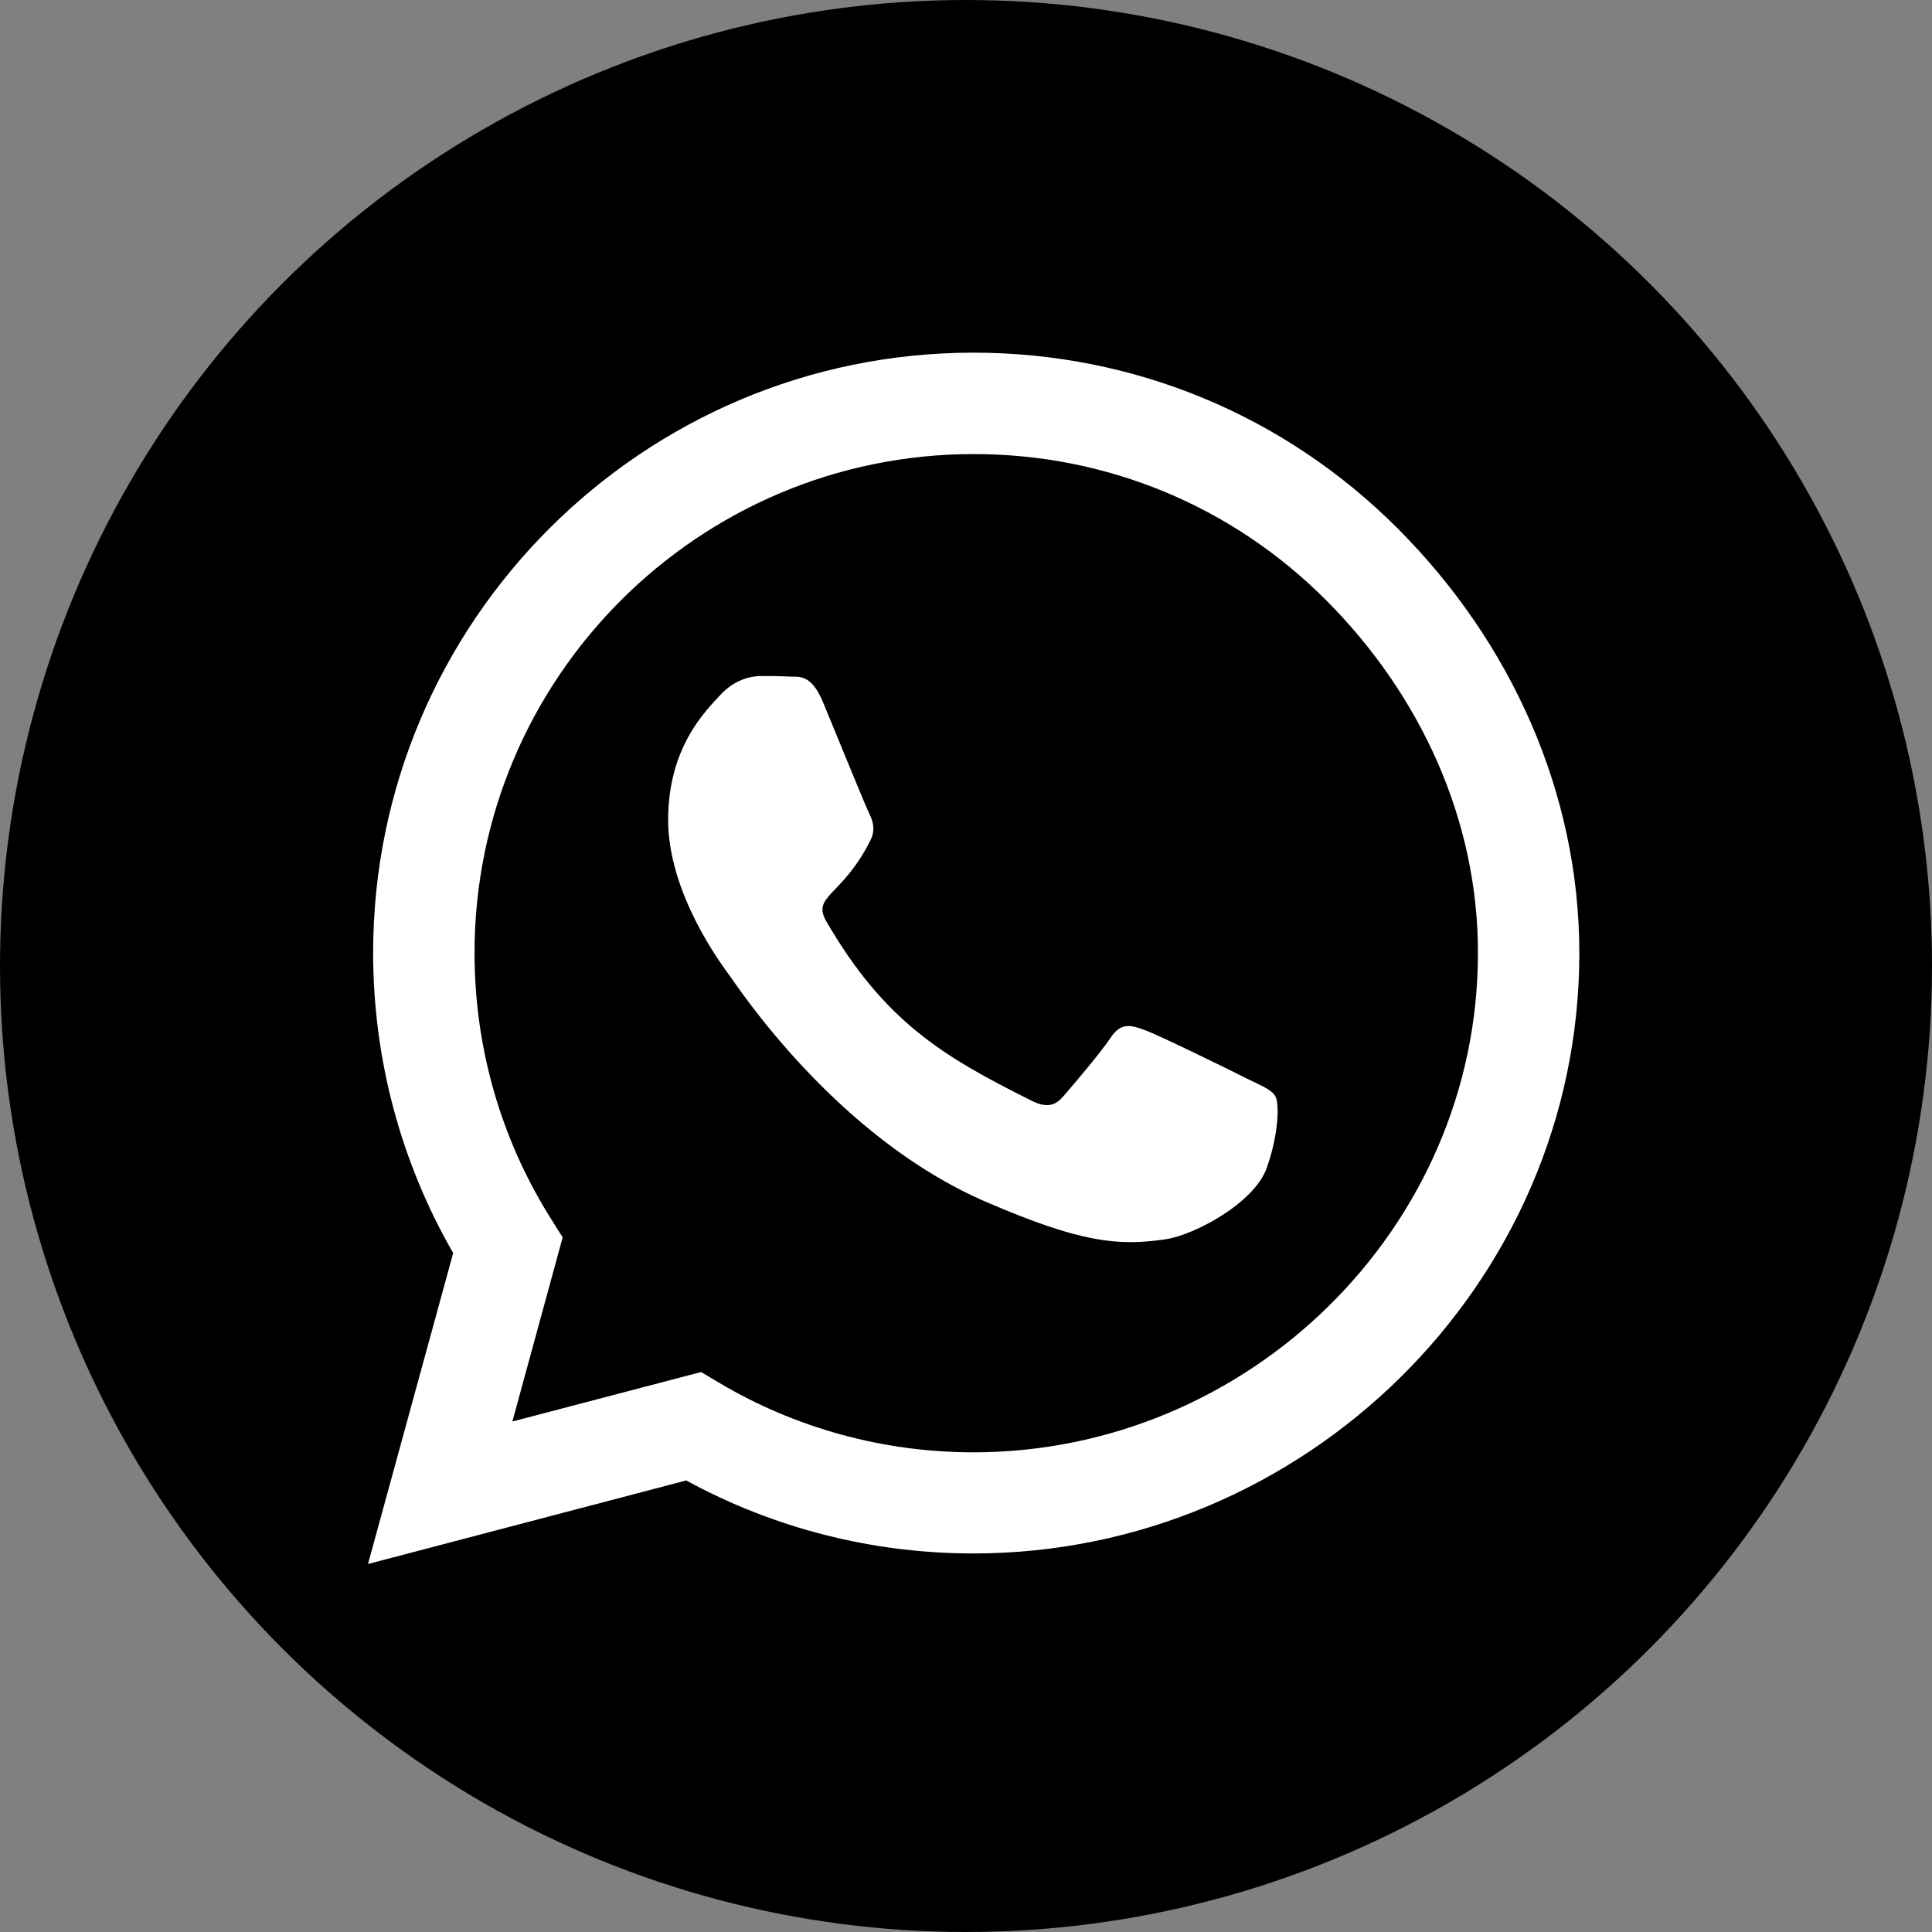
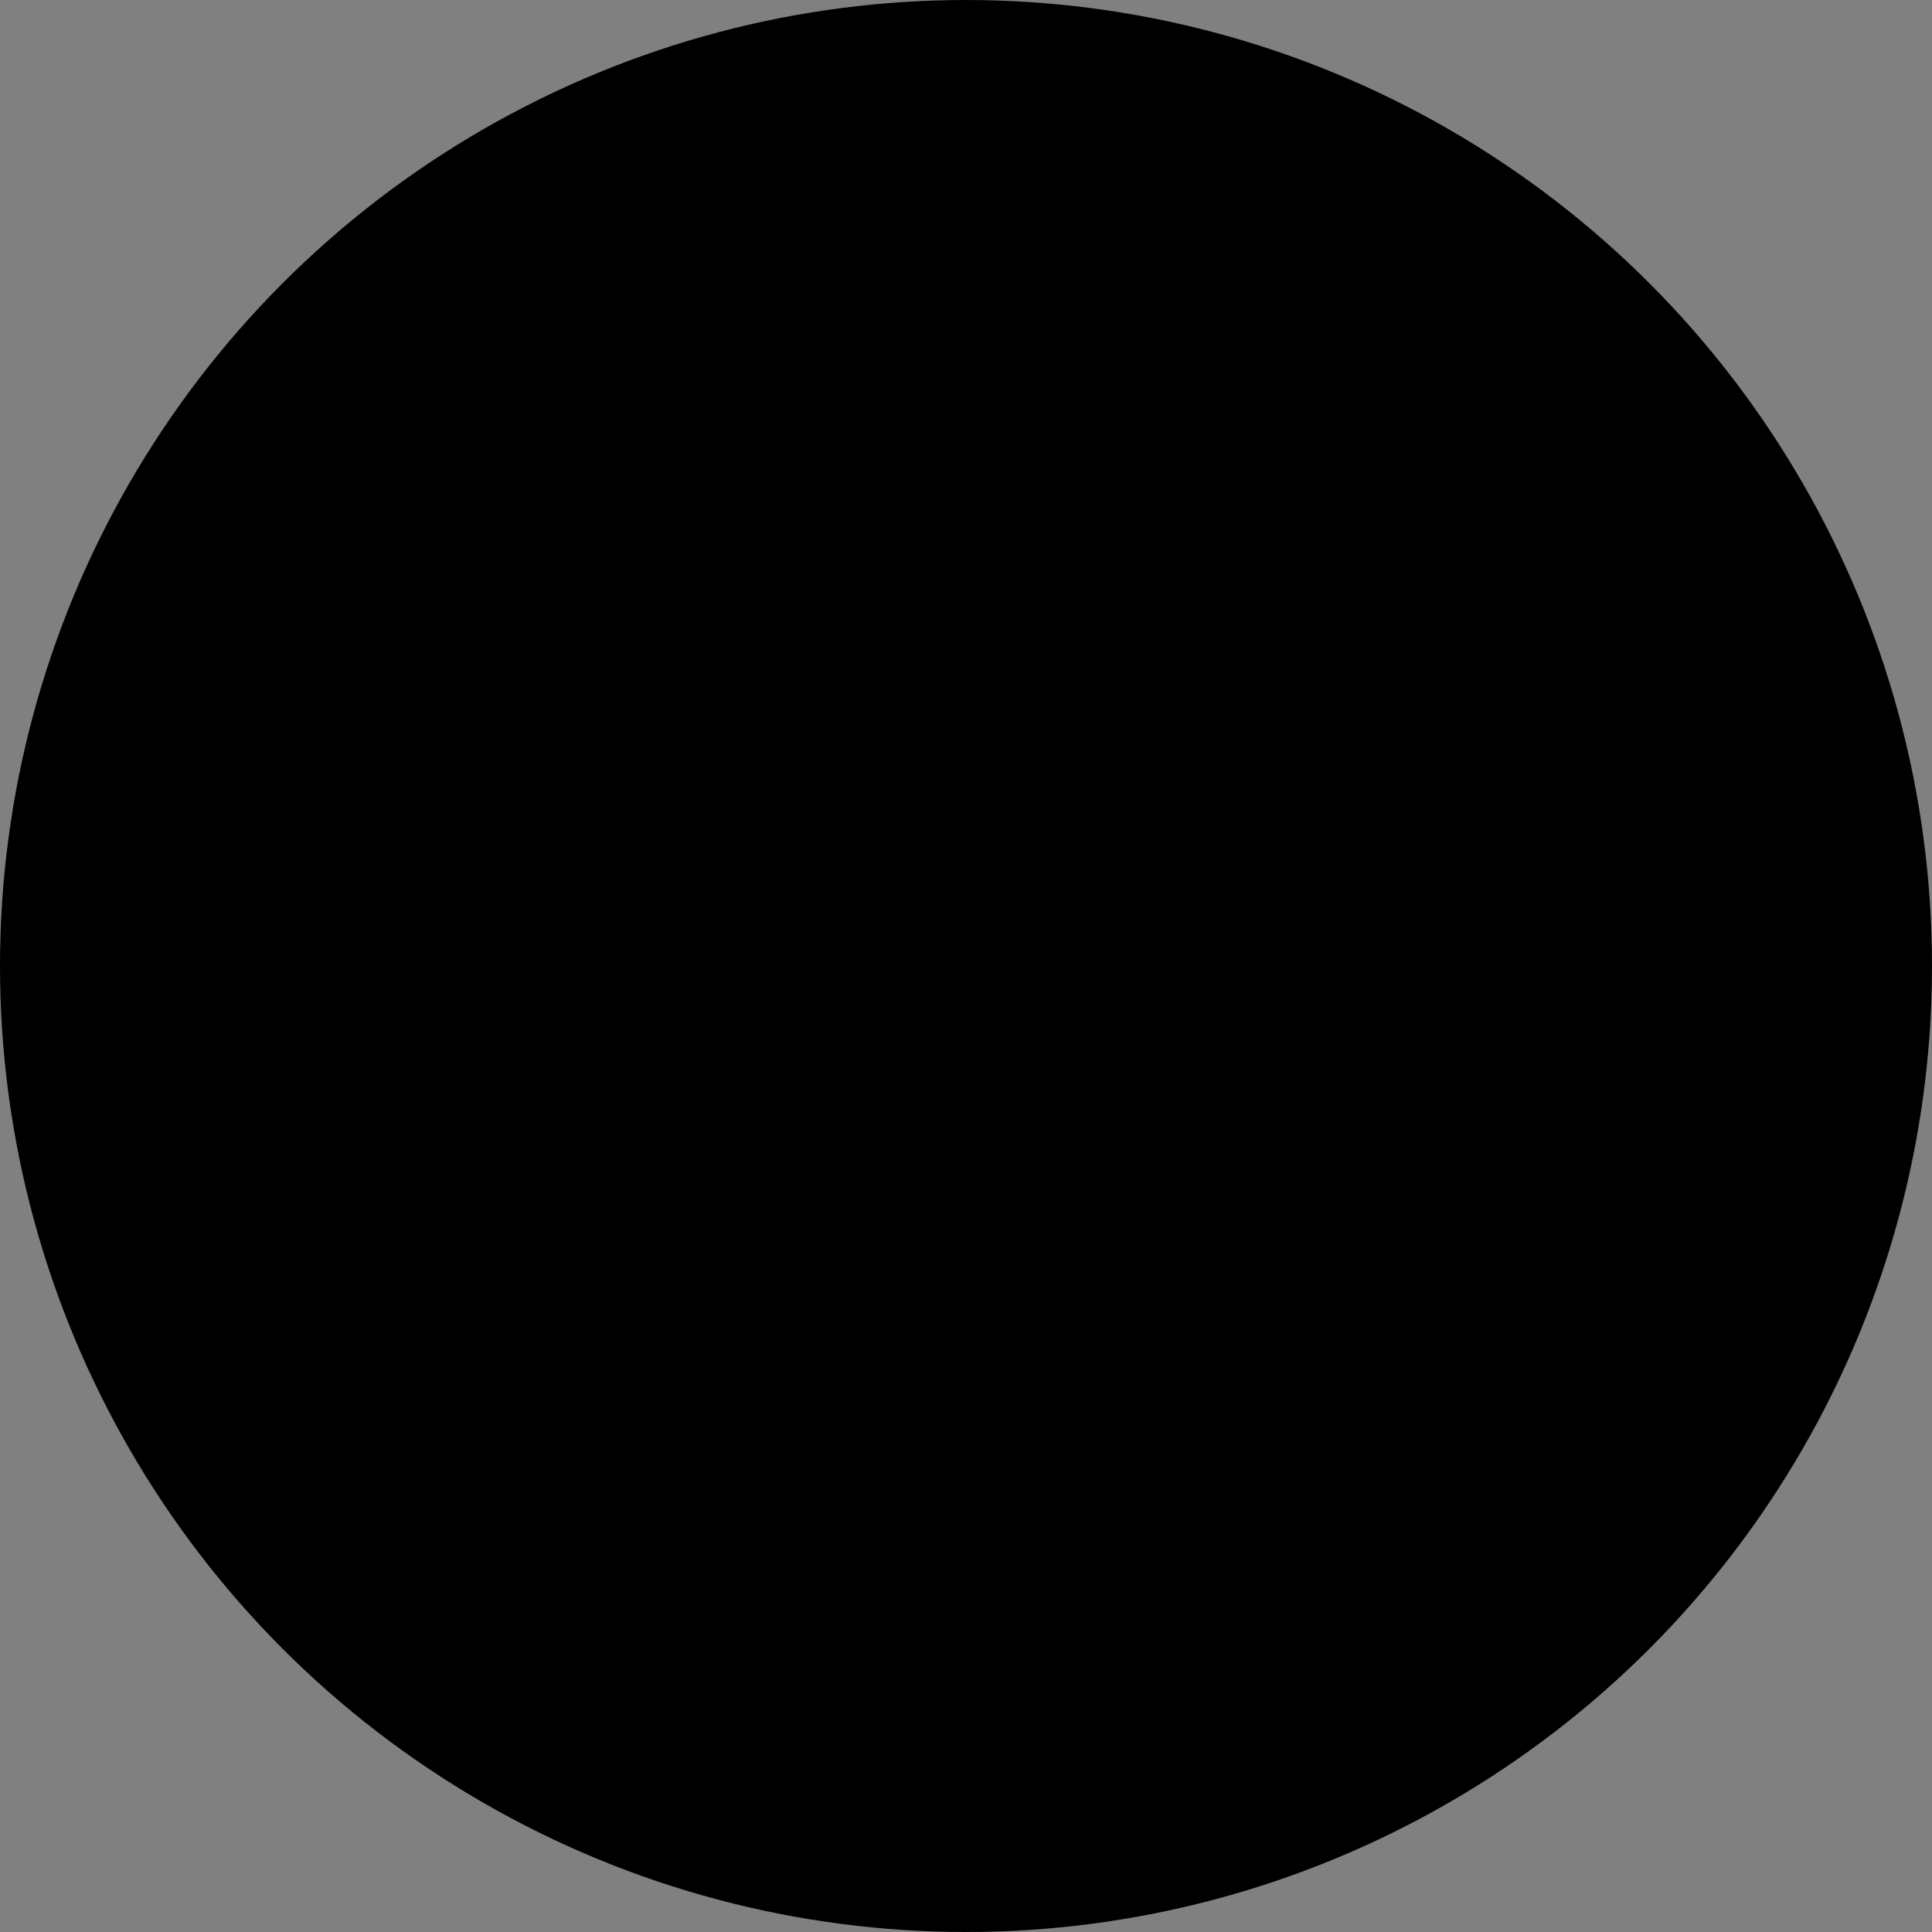
<svg xmlns="http://www.w3.org/2000/svg" width="126" height="126" viewBox="0 0 126 126" fill="none">
  <rect x="0" y="0" width="126" height="126" fill="#808080" stroke="none" />
  <circle cx="63" cy="63" r="63" fill="black" />
-   <path d="M91.168 34.48C83.779 27.073 73.939 23 63.482 23C41.898 23 24.335 40.563 24.335 62.147C24.335 69.042 26.134 75.778 29.555 81.721L24 102L44.755 96.551C50.468 99.672 56.905 101.312 63.465 101.312H63.482C85.049 101.312 103 83.749 103 62.165C103 51.708 98.556 41.886 91.168 34.48ZM63.482 94.717C57.628 94.717 51.897 93.148 46.907 90.185L45.725 89.48L33.416 92.707L36.696 80.698L35.92 79.464C32.658 74.279 30.948 68.302 30.948 62.147C30.948 44.214 45.549 29.613 63.5 29.613C72.194 29.613 80.358 32.998 86.495 39.153C92.631 45.307 96.405 53.471 96.387 62.165C96.387 80.116 81.416 94.717 63.482 94.717ZM81.328 70.347C80.358 69.853 75.544 67.49 74.645 67.173C73.745 66.838 73.093 66.679 72.44 67.667C71.788 68.654 69.919 70.841 69.337 71.511C68.772 72.163 68.191 72.252 67.221 71.758C61.472 68.883 57.698 66.626 53.907 60.119C52.902 58.391 54.912 58.515 56.782 54.776C57.099 54.124 56.94 53.56 56.693 53.066C56.446 52.572 54.489 47.758 53.678 45.801C52.884 43.896 52.073 44.161 51.474 44.125C50.909 44.09 50.257 44.09 49.605 44.09C48.952 44.09 47.894 44.337 46.995 45.307C46.095 46.294 43.574 48.657 43.574 53.471C43.574 58.285 47.083 62.941 47.559 63.593C48.053 64.246 54.454 74.121 64.276 78.371C70.483 81.051 72.916 81.28 76.02 80.822C77.907 80.54 81.804 78.459 82.615 76.166C83.426 73.874 83.426 71.916 83.18 71.511C82.95 71.07 82.298 70.823 81.328 70.347Z" fill="white" />
</svg>